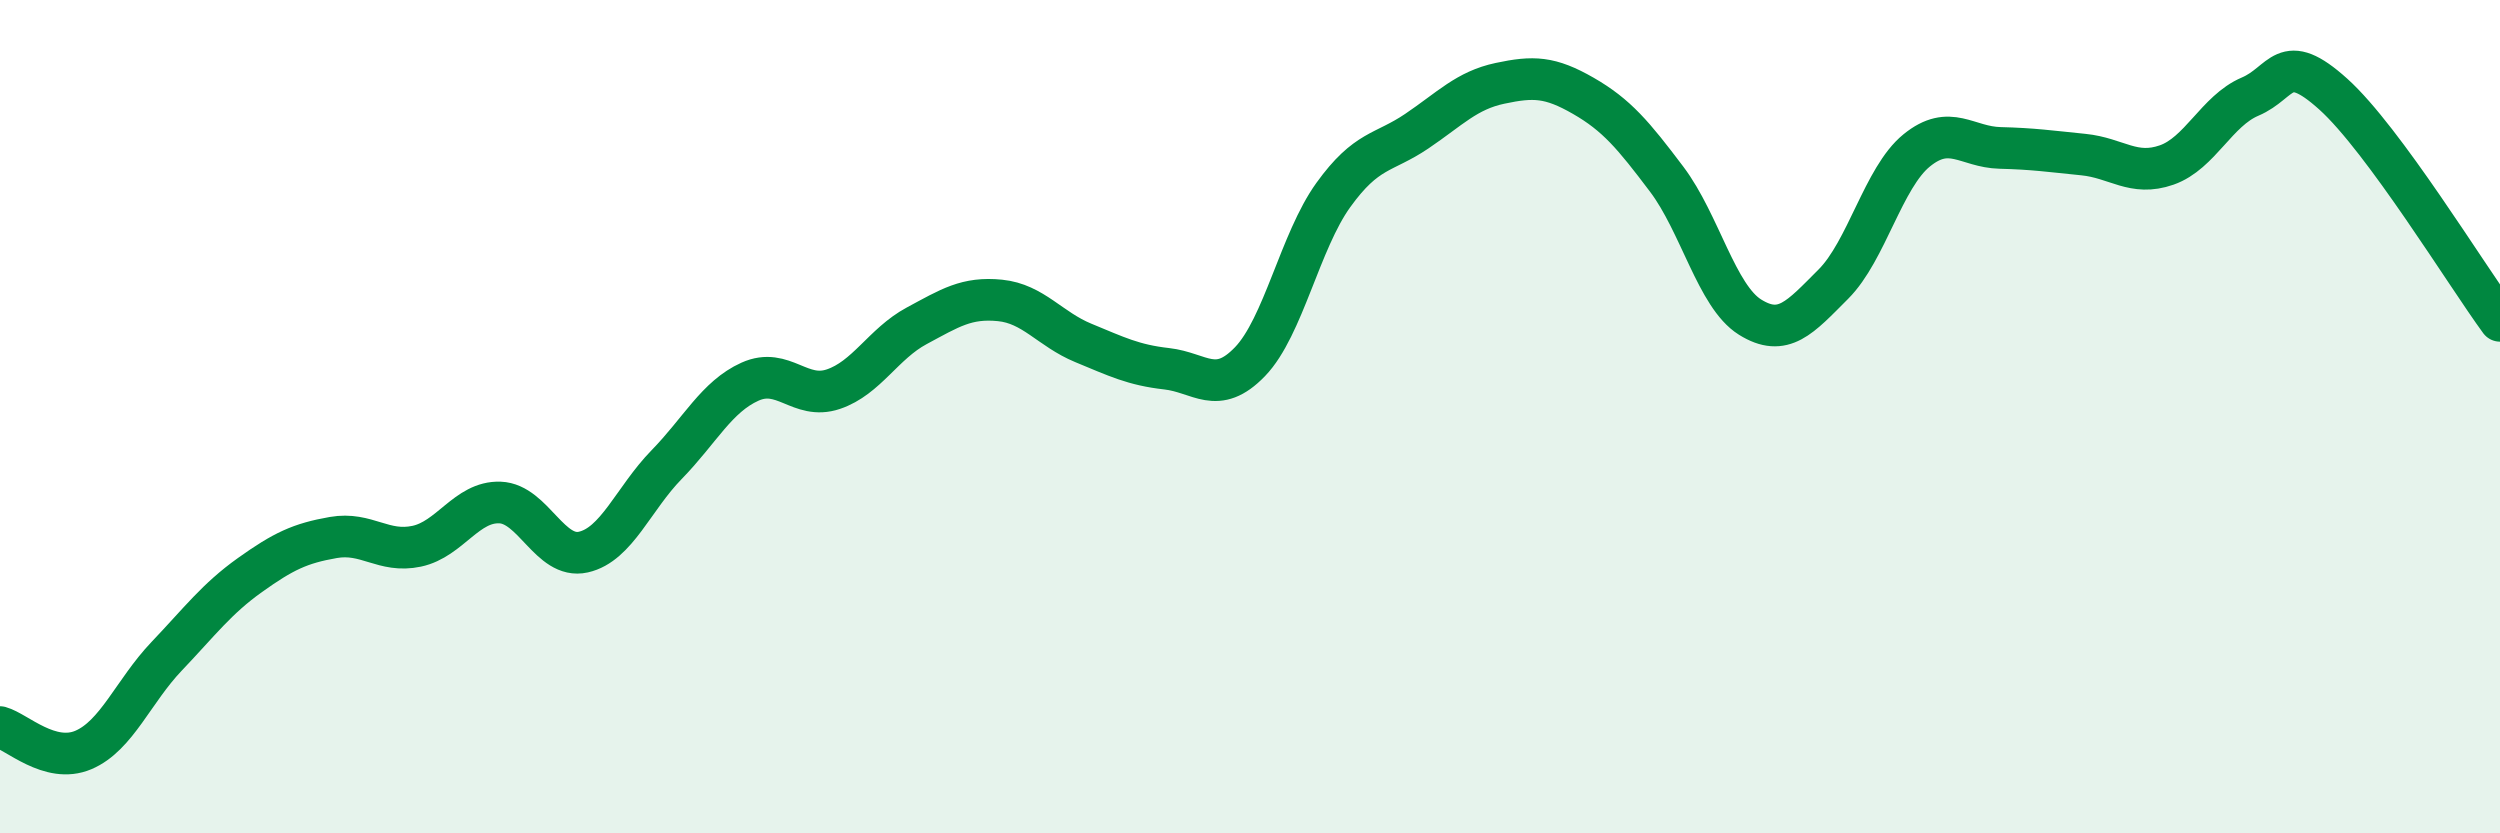
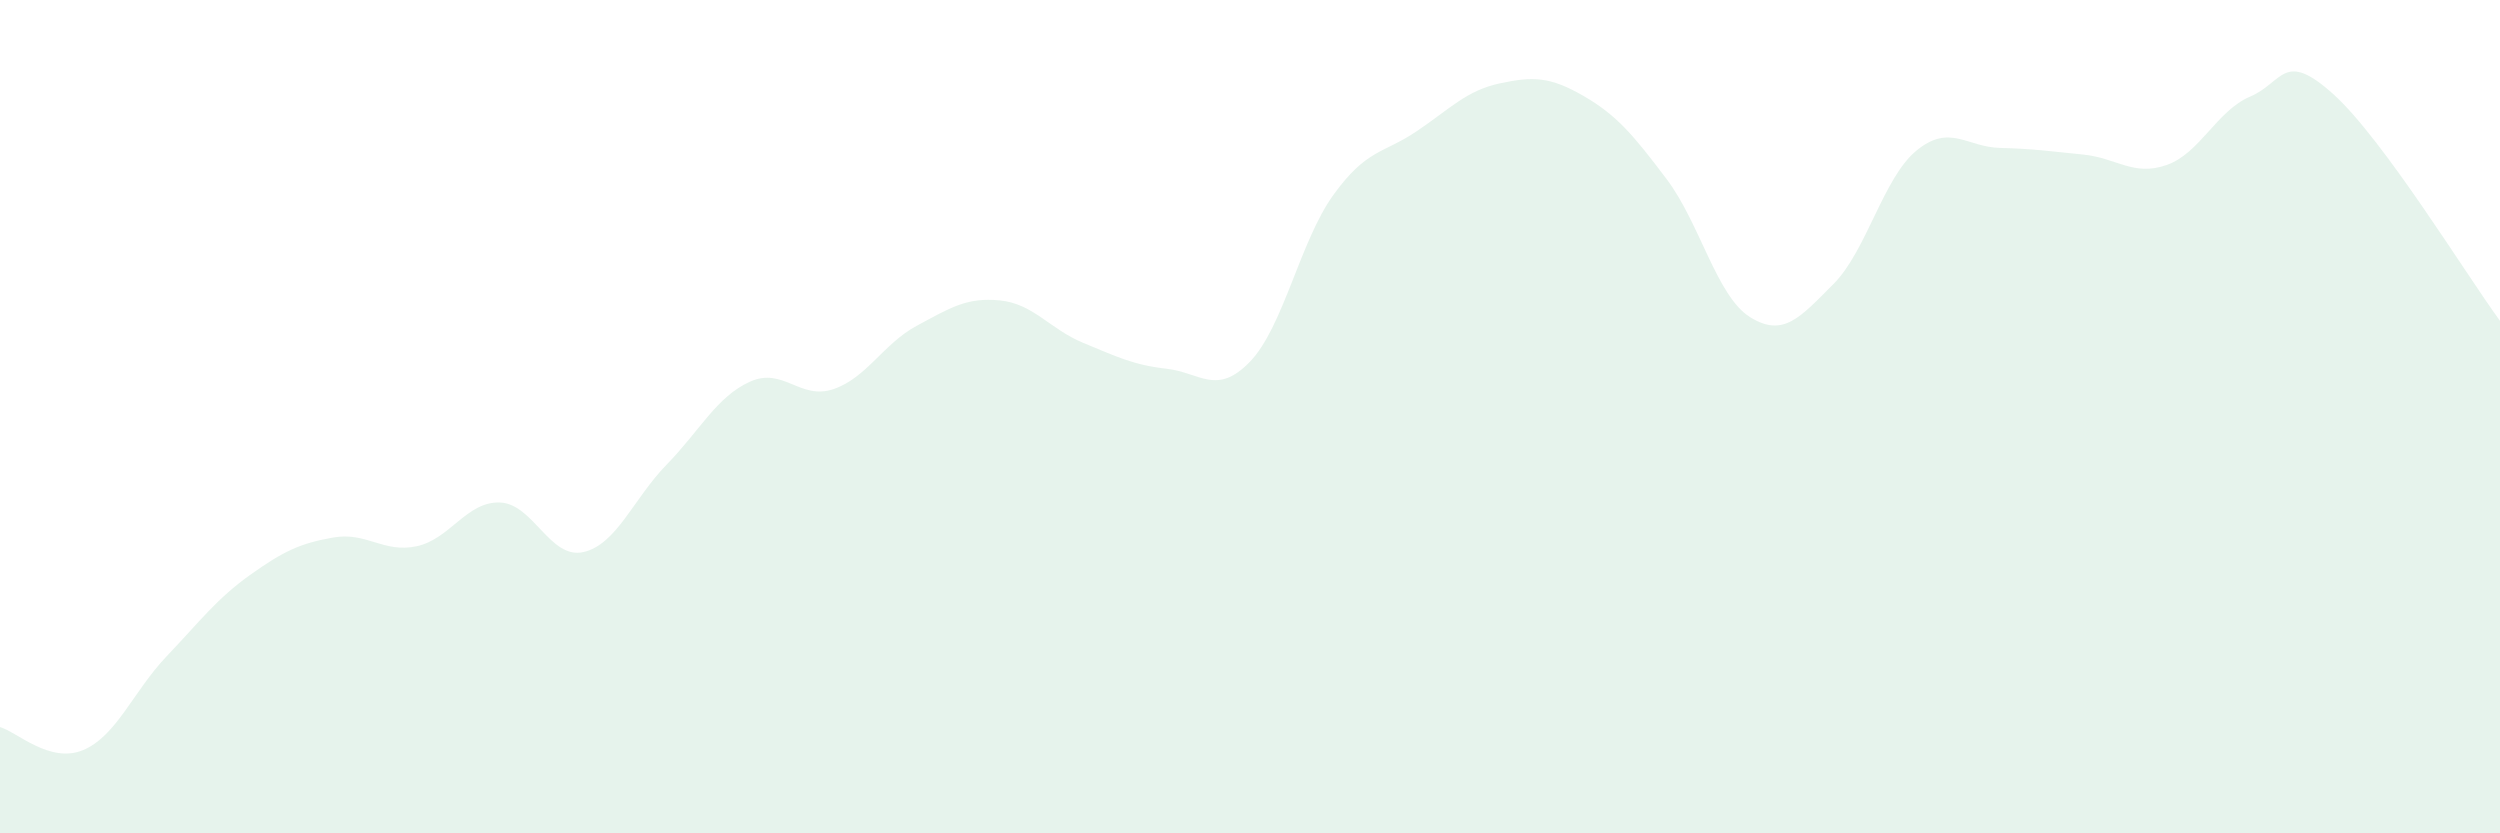
<svg xmlns="http://www.w3.org/2000/svg" width="60" height="20" viewBox="0 0 60 20">
  <path d="M 0,17.45 C 0.4,17.56 1.2,18.34 2,18 C 2.8,17.66 3.2,16.59 4,15.75 C 4.8,14.91 5.2,14.37 6,13.8 C 6.8,13.23 7.2,13.04 8,12.9 C 8.8,12.76 9.2,13.28 10,13.11 C 10.8,12.94 11.2,12.03 12,12.06 C 12.8,12.09 13.2,13.43 14,13.25 C 14.8,13.07 15.2,11.97 16,11.15 C 16.8,10.33 17.2,9.52 18,9.16 C 18.8,8.8 19.2,9.61 20,9.34 C 20.8,9.07 21.2,8.25 22,7.82 C 22.8,7.39 23.2,7.13 24,7.21 C 24.8,7.29 25.2,7.9 26,8.23 C 26.8,8.56 27.2,8.76 28,8.85 C 28.8,8.94 29.2,9.51 30,8.68 C 30.8,7.85 31.2,5.79 32,4.68 C 32.8,3.57 33.2,3.69 34,3.15 C 34.8,2.61 35.2,2.17 36,2 C 36.8,1.83 37.2,1.84 38,2.3 C 38.8,2.76 39.2,3.24 40,4.3 C 40.8,5.36 41.2,7.11 42,7.61 C 42.8,8.11 43.2,7.62 44,6.82 C 44.8,6.02 45.2,4.26 46,3.61 C 46.8,2.96 47.2,3.53 48,3.55 C 48.8,3.57 49.2,3.63 50,3.71 C 50.8,3.79 51.2,4.24 52,3.96 C 52.8,3.68 53.2,2.66 54,2.32 C 54.8,1.98 54.8,1.18 56,2.26 C 57.2,3.34 59.2,6.61 60,7.7L60 20L0 20Z" fill="#008740" opacity="0.1" stroke-linecap="round" stroke-linejoin="round" />
-   <path d="M 0,17.45 C 0.4,17.56 1.2,18.34 2,18 C 2.8,17.66 3.2,16.59 4,15.75 C 4.8,14.91 5.2,14.37 6,13.8 C 6.8,13.23 7.2,13.04 8,12.9 C 8.8,12.76 9.2,13.28 10,13.11 C 10.8,12.94 11.2,12.03 12,12.06 C 12.8,12.09 13.2,13.43 14,13.25 C 14.8,13.07 15.2,11.97 16,11.15 C 16.8,10.33 17.2,9.52 18,9.16 C 18.8,8.8 19.2,9.61 20,9.34 C 20.8,9.07 21.2,8.25 22,7.82 C 22.8,7.39 23.2,7.13 24,7.21 C 24.8,7.29 25.2,7.9 26,8.23 C 26.8,8.56 27.2,8.76 28,8.85 C 28.8,8.94 29.2,9.51 30,8.68 C 30.8,7.85 31.2,5.79 32,4.68 C 32.8,3.57 33.2,3.69 34,3.15 C 34.8,2.61 35.2,2.17 36,2 C 36.8,1.83 37.2,1.84 38,2.3 C 38.8,2.76 39.2,3.24 40,4.3 C 40.8,5.36 41.2,7.11 42,7.61 C 42.8,8.11 43.2,7.62 44,6.82 C 44.8,6.02 45.2,4.26 46,3.61 C 46.8,2.96 47.2,3.53 48,3.55 C 48.8,3.57 49.2,3.63 50,3.71 C 50.8,3.79 51.2,4.24 52,3.96 C 52.8,3.68 53.2,2.66 54,2.32 C 54.8,1.98 54.8,1.18 56,2.26 C 57.2,3.34 59.2,6.61 60,7.7" stroke="#008740" stroke-width="1" fill="none" stroke-linecap="round" stroke-linejoin="round" />
</svg>